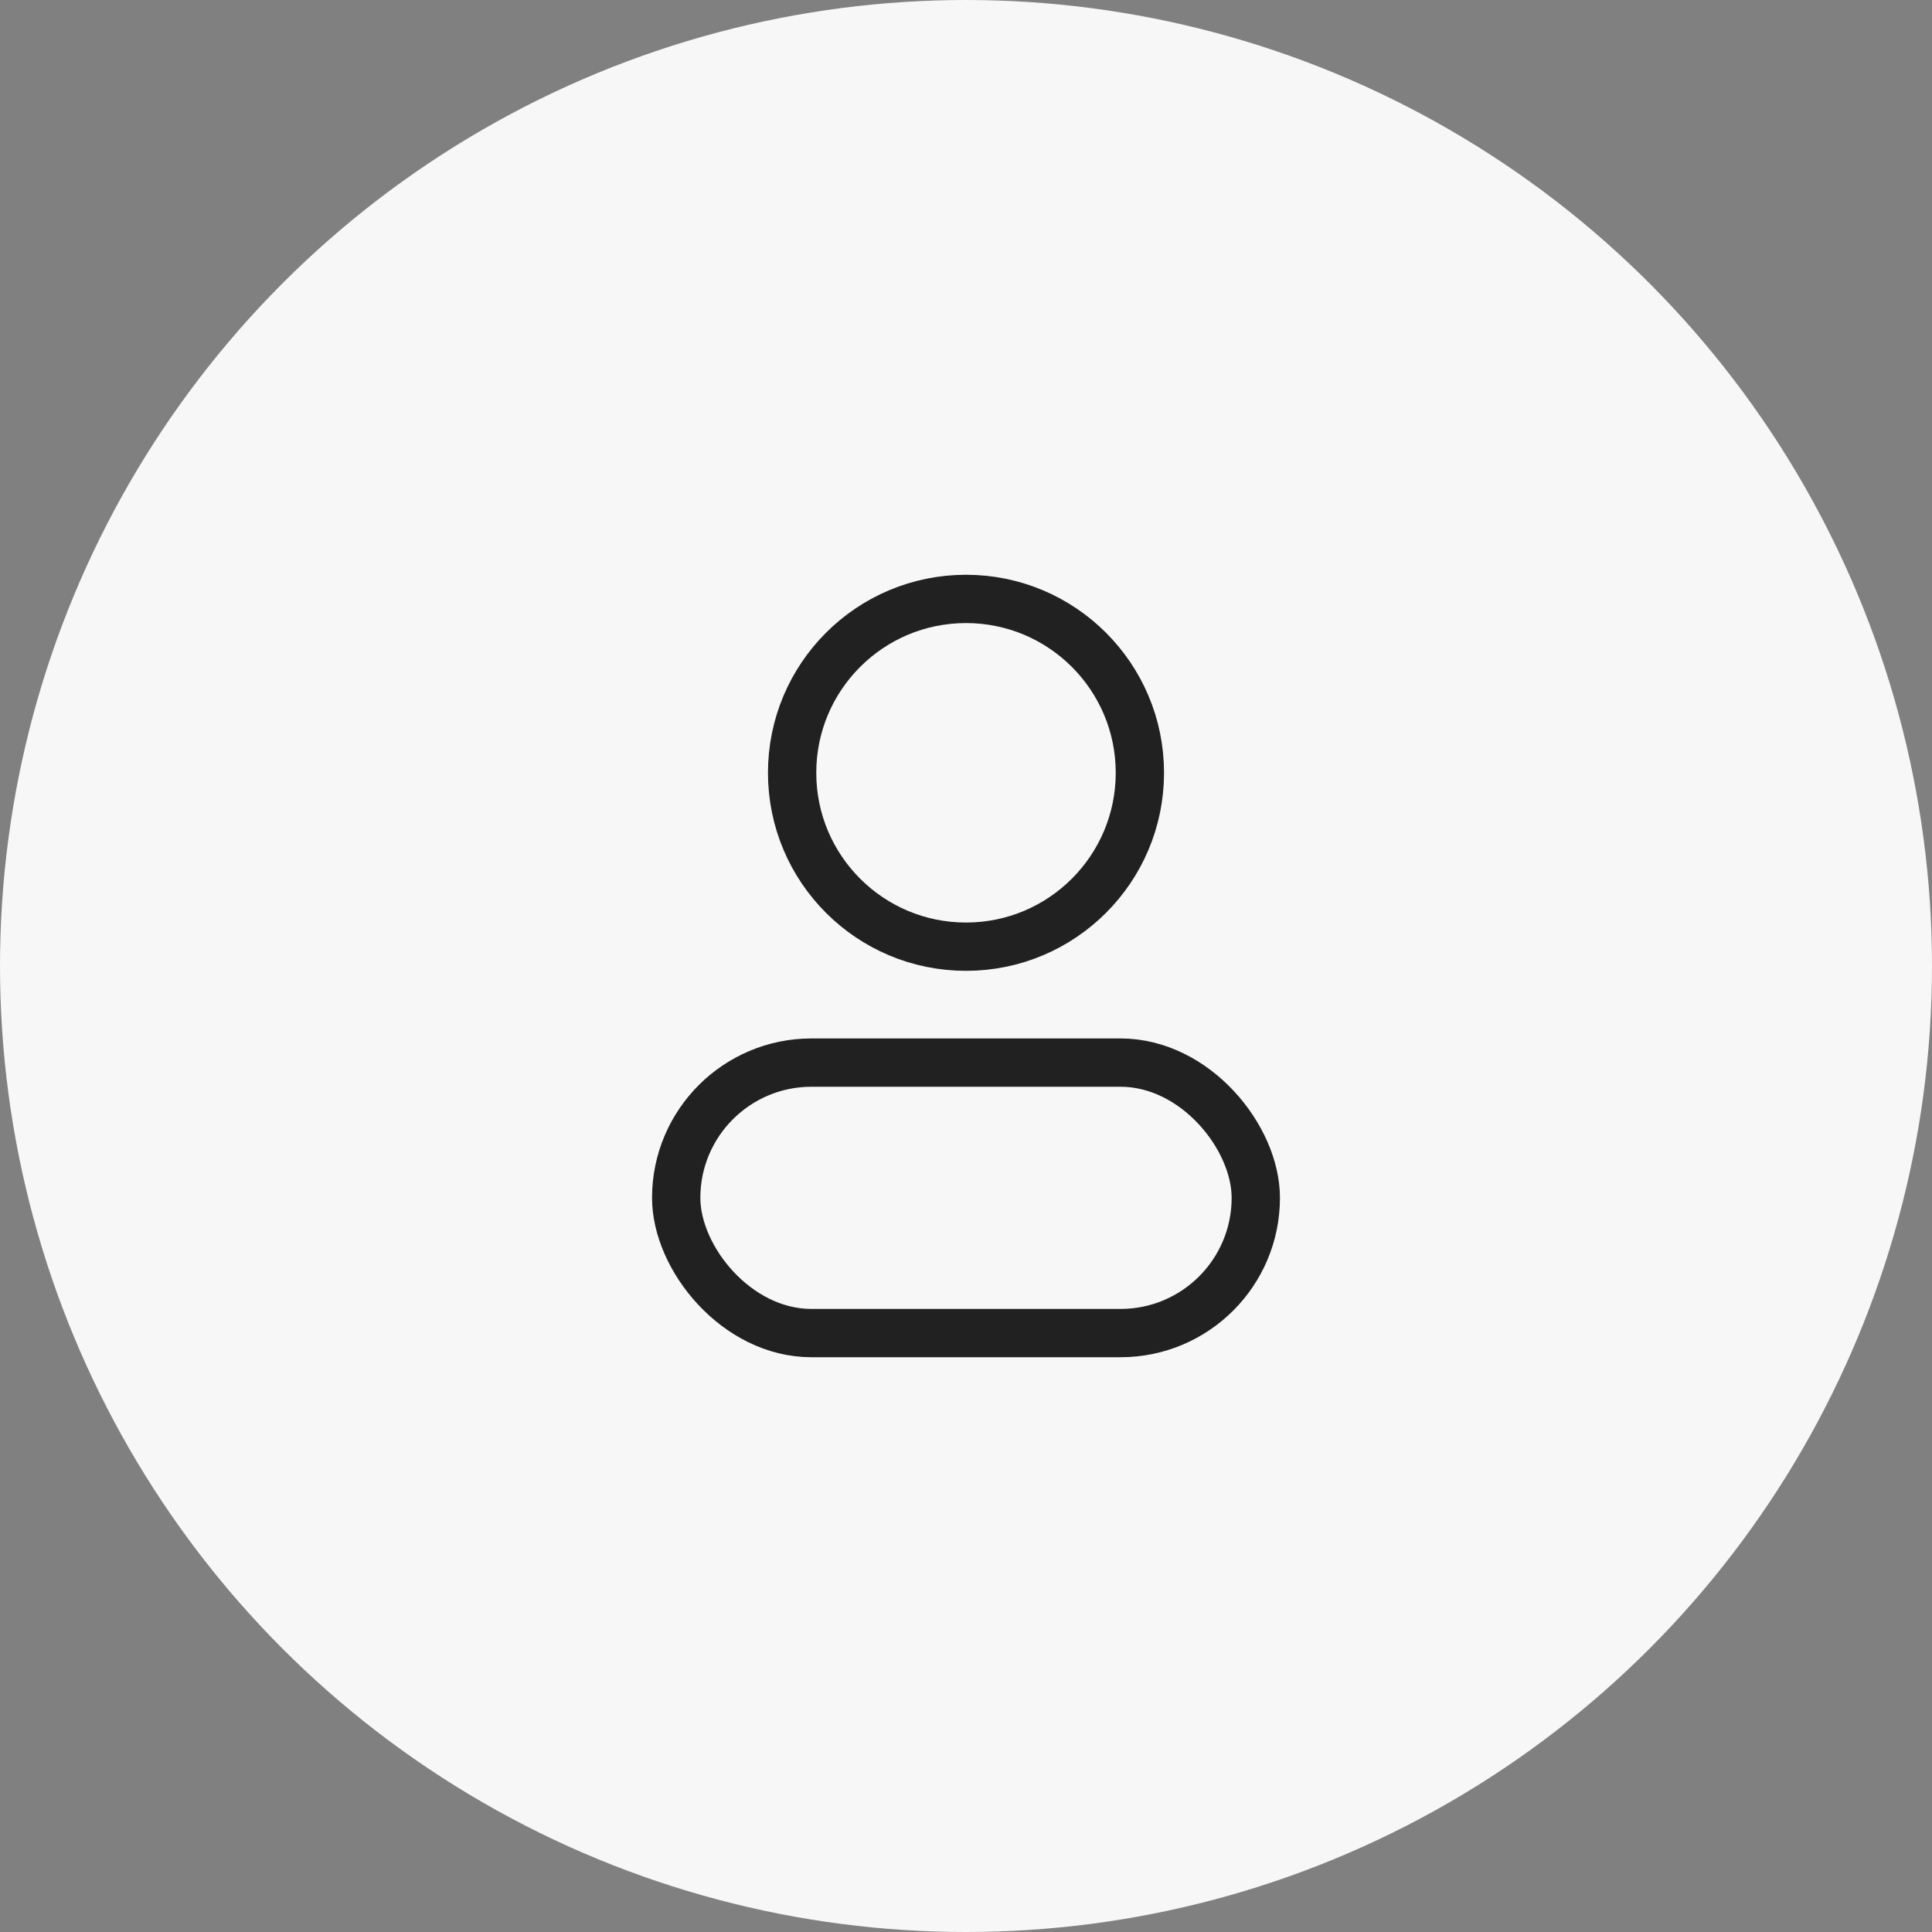
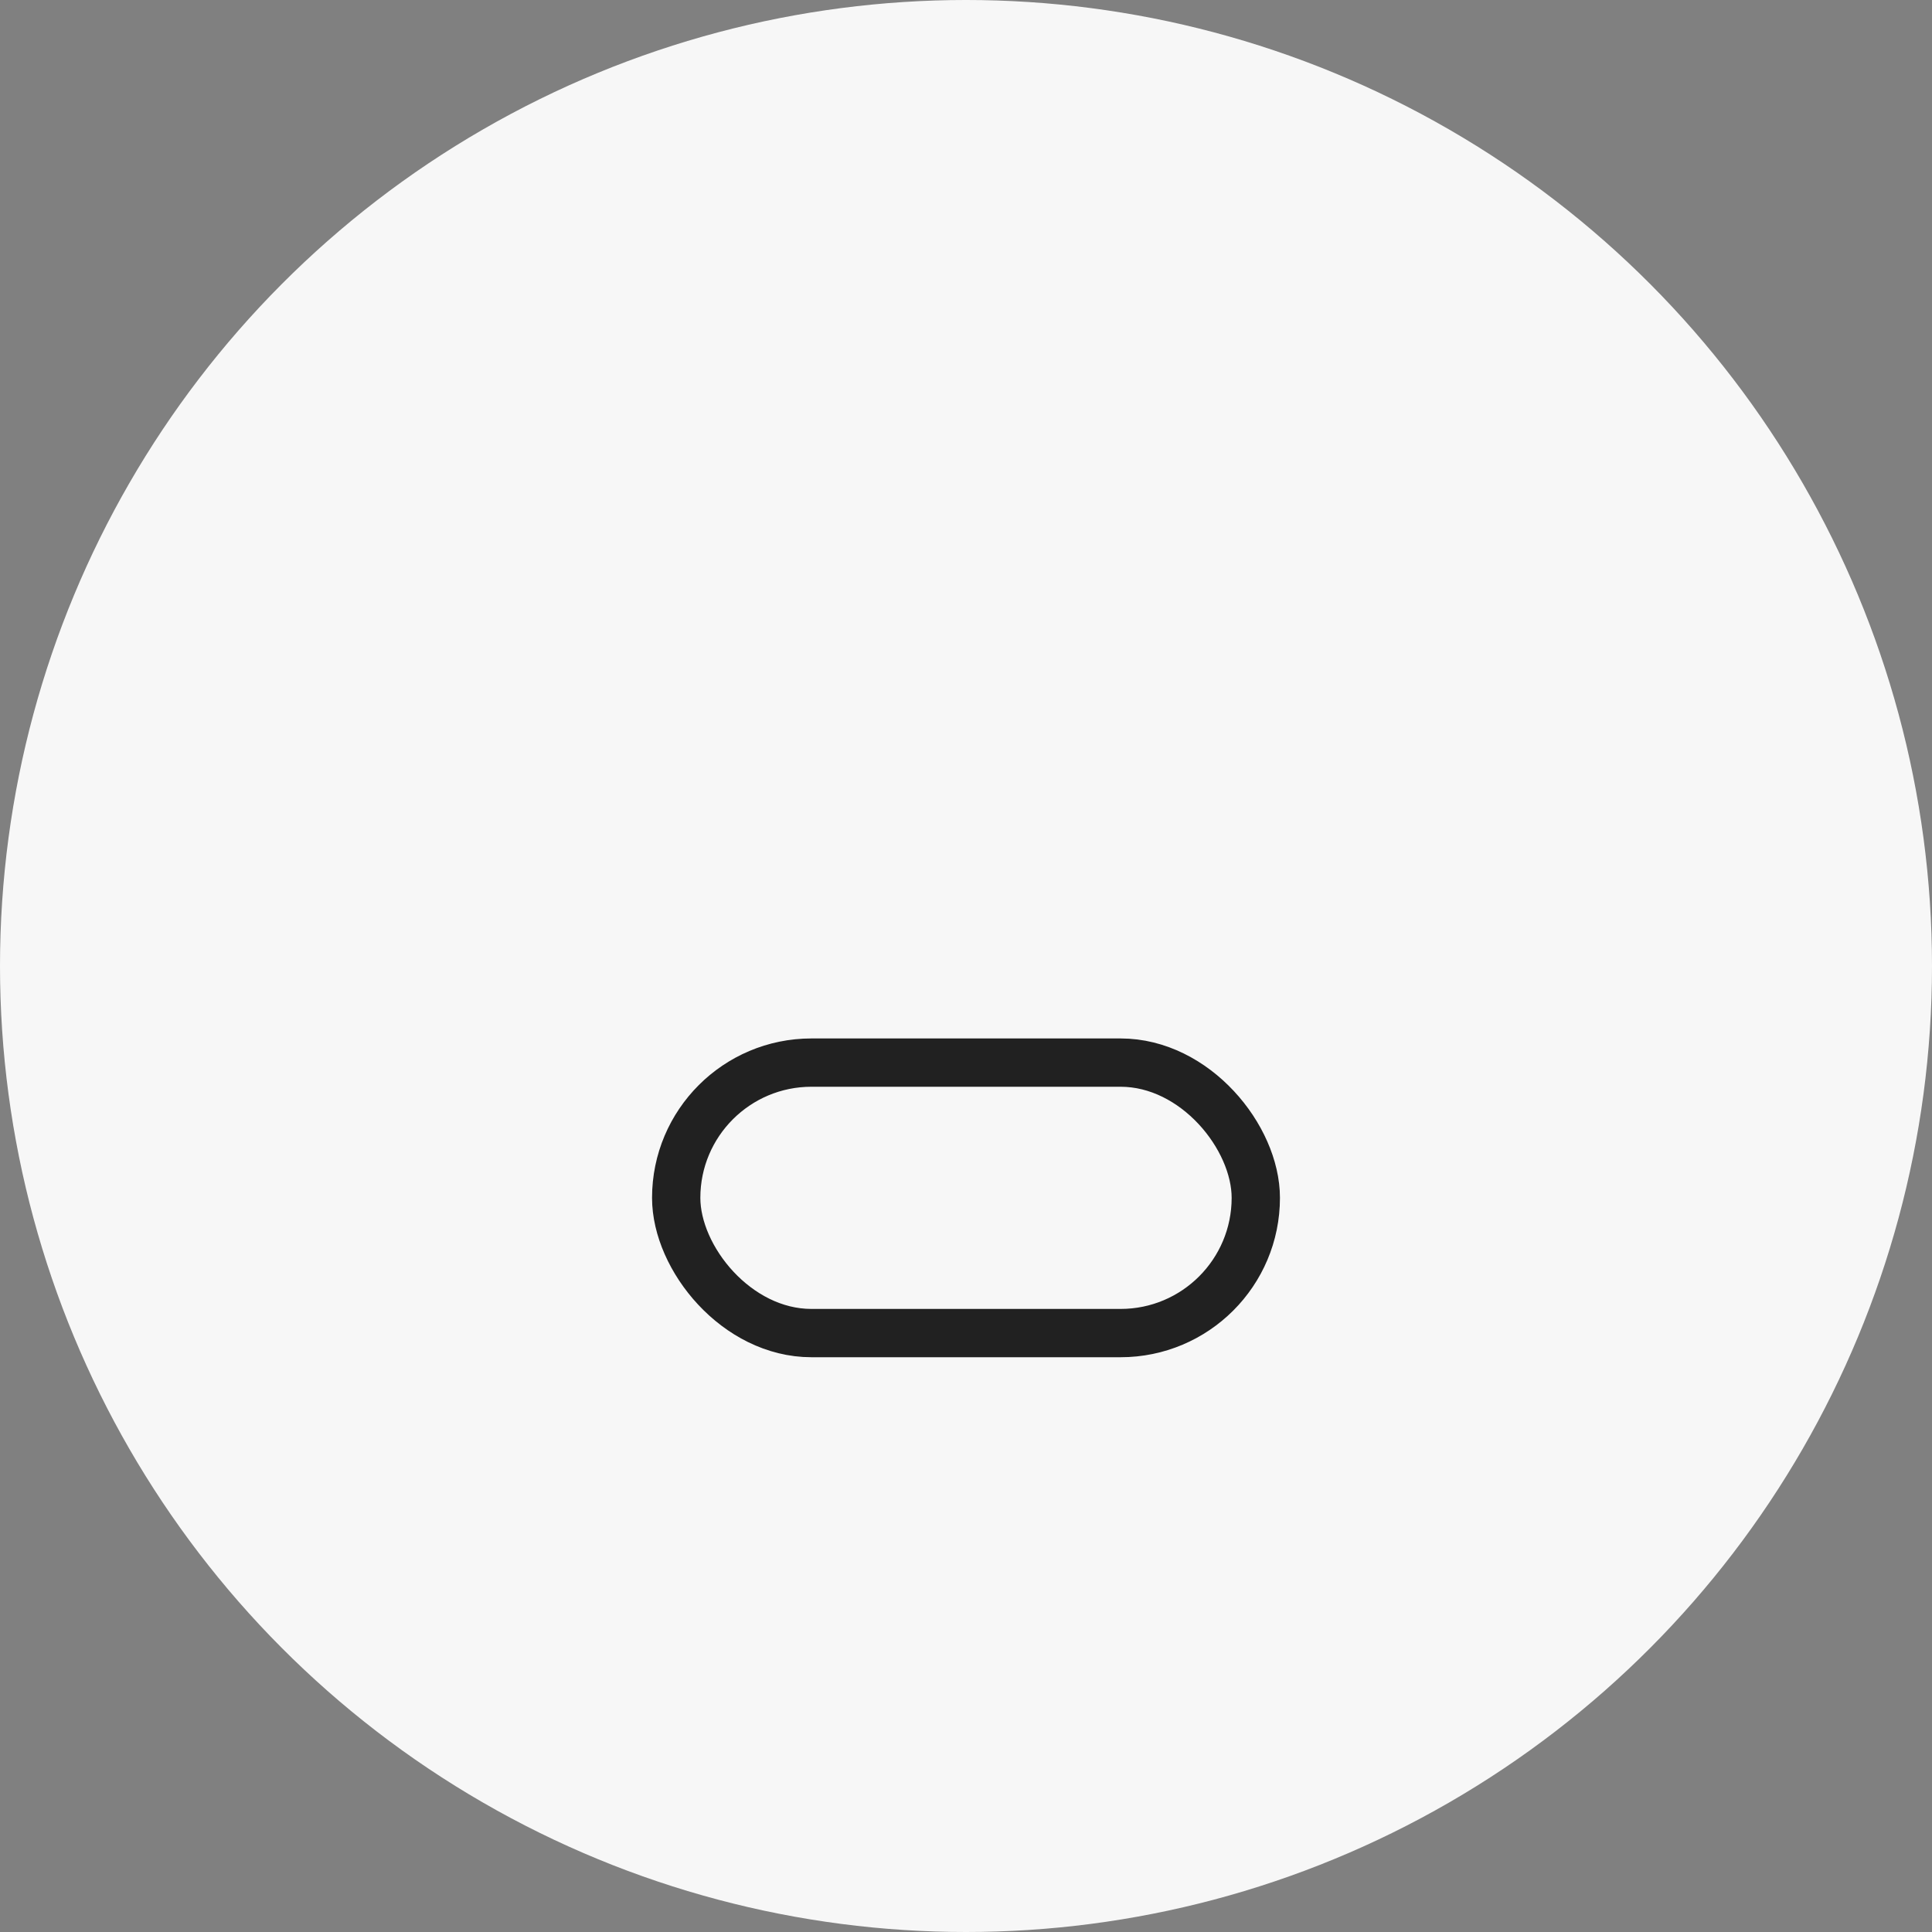
<svg xmlns="http://www.w3.org/2000/svg" width="40" height="40" viewBox="0 0 40 40" fill="none">
  <rect x="0" y="0" width="40" height="40" fill="#808080" stroke="none" />
  <circle cx="20" cy="20" r="20" fill="#F7F7F7" />
  <rect x="14" y="22" width="12" height="5.6" rx="2.8" fill="#F7F7F7" stroke="#212121" strokeWidth="0.8" />
-   <circle cx="20" cy="16" r="3.6" fill="#F7F7F7" stroke="#212121" strokeWidth="0.8" />
</svg>